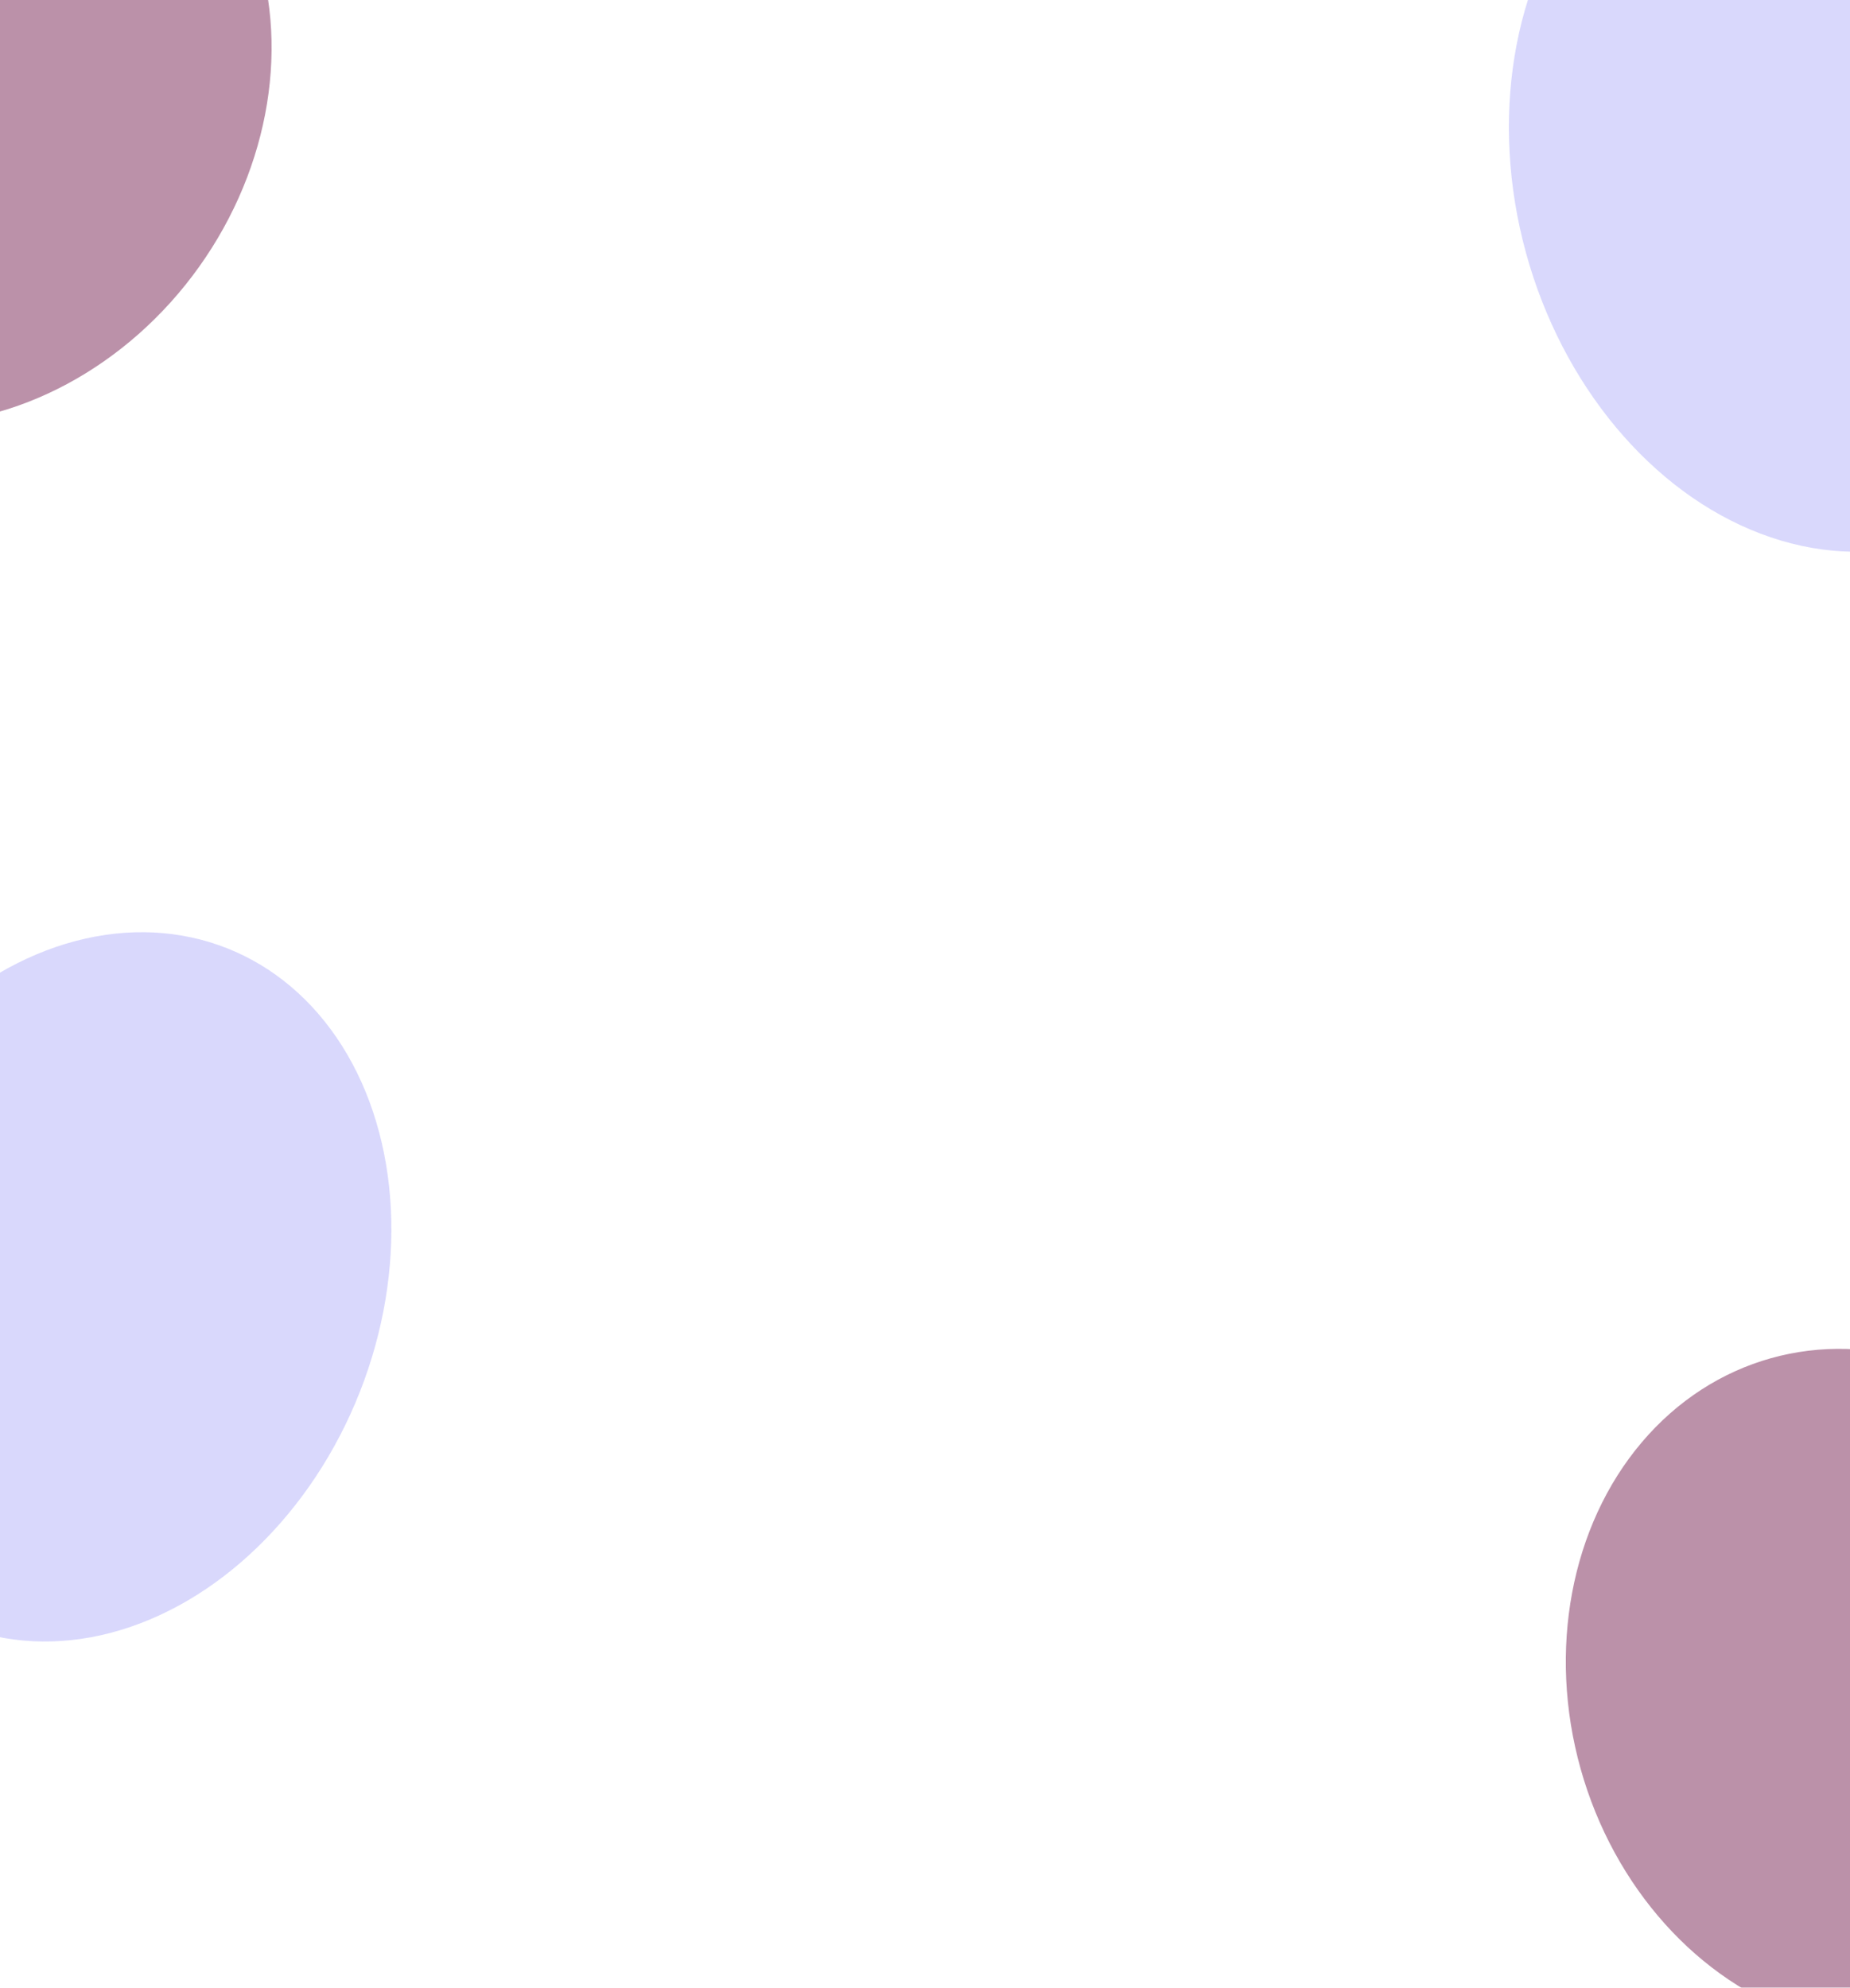
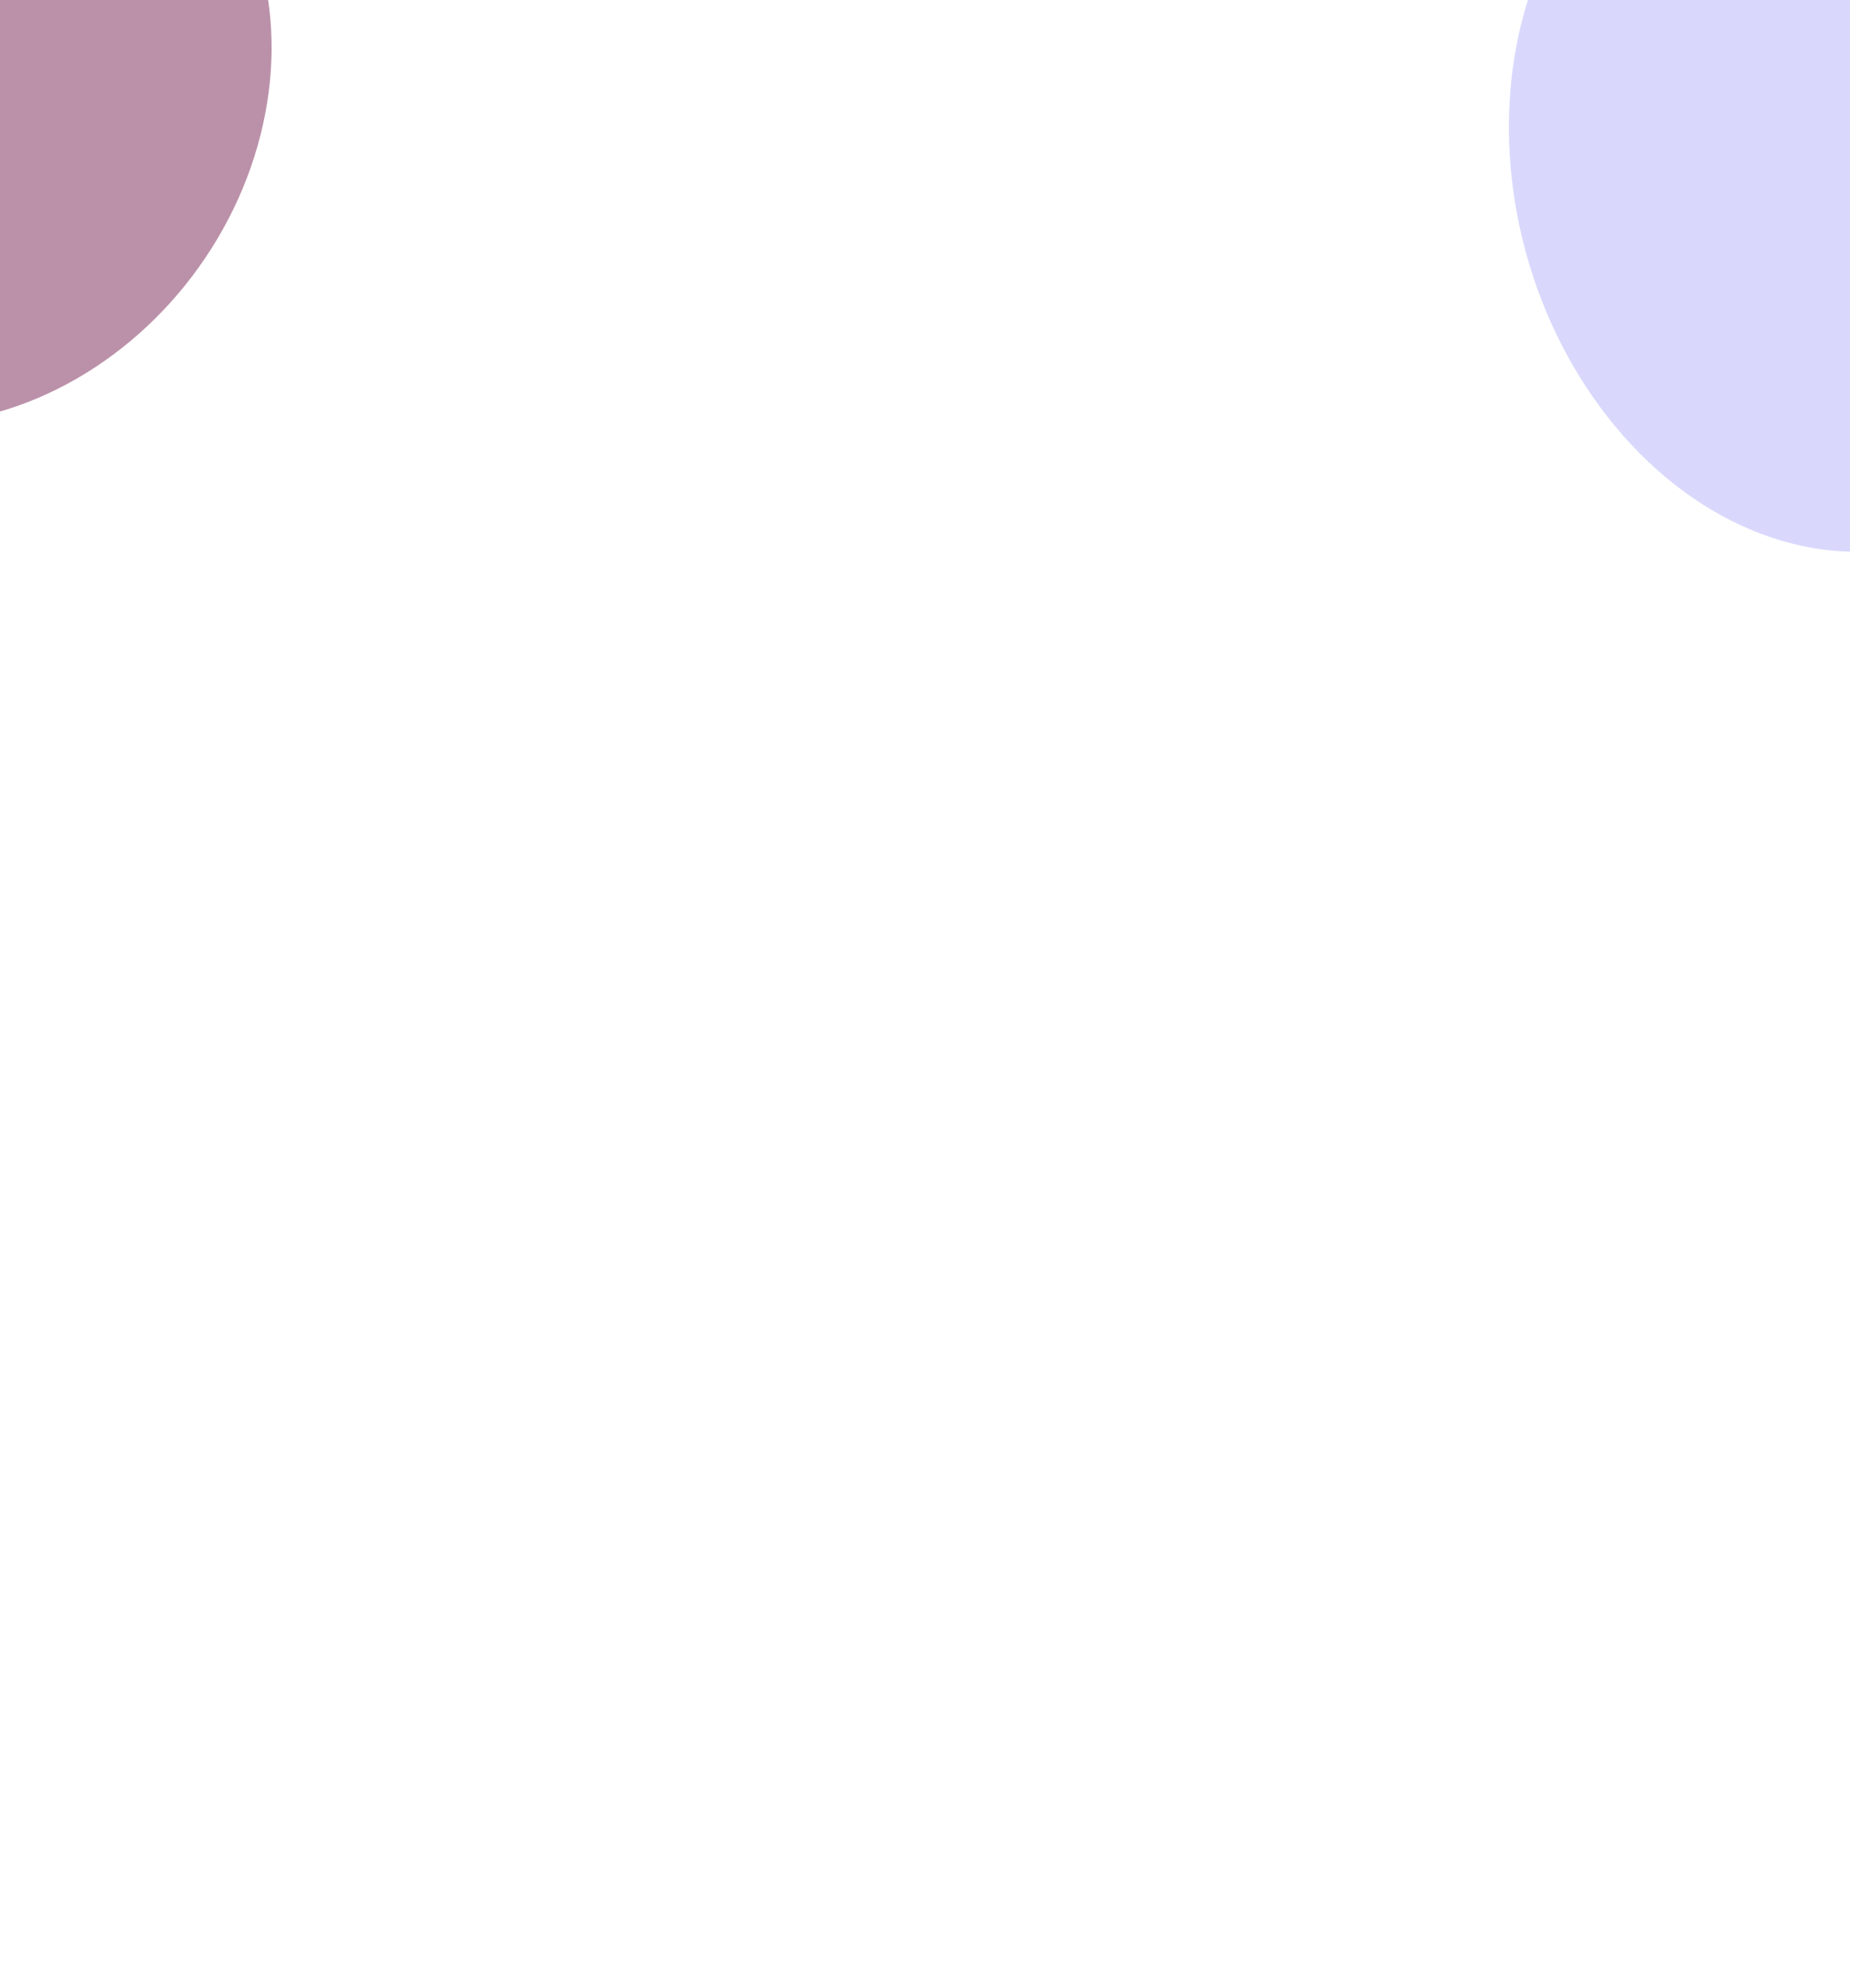
<svg xmlns="http://www.w3.org/2000/svg" width="1440" height="1547" viewBox="0 0 1440 1547" fill="none">
  <g opacity="0.85" clip-path="url(#clip0_277_5512)">
    <g filter="url(#filter0_f_277_5512)">
-       <ellipse cx="223.087" cy="283.491" rx="223.087" ry="283.491" transform="matrix(-0.93 -0.366 -0.366 0.93 383.896 819.489)" fill="#7370F4" fill-opacity="0.32" />
-     </g>
+       </g>
    <g filter="url(#filter1_f_277_5512)">
      <ellipse cx="236.767" cy="299.074" rx="236.767" ry="299.074" transform="matrix(-0.965 0.264 0.264 0.965 1565.75 -217)" fill="#7370F4" fill-opacity="0.32" />
    </g>
    <g opacity="0.6" filter="url(#filter2_f_277_5512)">
      <ellipse cx="228.824" cy="267.784" rx="228.824" ry="267.784" transform="matrix(-0.814 -0.581 -0.581 0.814 310.551 -10.317)" fill="#792657" />
    </g>
    <g opacity="0.6" filter="url(#filter3_f_277_5512)">
-       <ellipse cx="228.824" cy="267.784" rx="228.824" ry="267.784" transform="matrix(-0.963 0.27 0.27 0.963 1598.77 995.244)" fill="#792657" />
-     </g>
+       </g>
  </g>
  <defs>
    <filter id="filter0_f_277_5512" x="-519.715" y="365.295" width="1184.33" height="1272.45" filterUnits="userSpaceOnUse" color-interpolation-filters="sRGB">
      <feFlood flood-opacity="0" result="BackgroundImageFix" />
      <feBlend mode="normal" in="SourceGraphic" in2="BackgroundImageFix" result="shape" />
      <feGaussianBlur stdDeviation="180" result="effect1_foregroundBlur_277_5512" />
    </filter>
    <filter id="filter1_f_277_5512" x="814.604" y="-521.27" width="1203.39" height="1310.45" filterUnits="userSpaceOnUse" color-interpolation-filters="sRGB">
      <feFlood flood-opacity="0" result="BackgroundImageFix" />
      <feBlend mode="normal" in="SourceGraphic" in2="BackgroundImageFix" result="shape" />
      <feGaussianBlur stdDeviation="180" result="effect1_foregroundBlur_277_5512" />
    </filter>
    <filter id="filter2_f_277_5512" x="-633.885" y="-540.476" width="1205.32" height="1230.71" filterUnits="userSpaceOnUse" color-interpolation-filters="sRGB">
      <feFlood flood-opacity="0" result="BackgroundImageFix" />
      <feBlend mode="normal" in="SourceGraphic" in2="BackgroundImageFix" result="shape" />
      <feGaussianBlur stdDeviation="180" result="effect1_foregroundBlur_277_5512" />
    </filter>
    <filter id="filter3_f_277_5512" x="858.824" y="689.684" width="1183.9" height="1250.39" filterUnits="userSpaceOnUse" color-interpolation-filters="sRGB">
      <feFlood flood-opacity="0" result="BackgroundImageFix" />
      <feBlend mode="normal" in="SourceGraphic" in2="BackgroundImageFix" result="shape" />
      <feGaussianBlur stdDeviation="180" result="effect1_foregroundBlur_277_5512" />
    </filter>
    <clipPath id="clip0_277_5512">
      <rect width="1440" height="1547" fill="white" transform="matrix(-1 0 0 1 1440 0)" />
    </clipPath>
  </defs>
</svg>